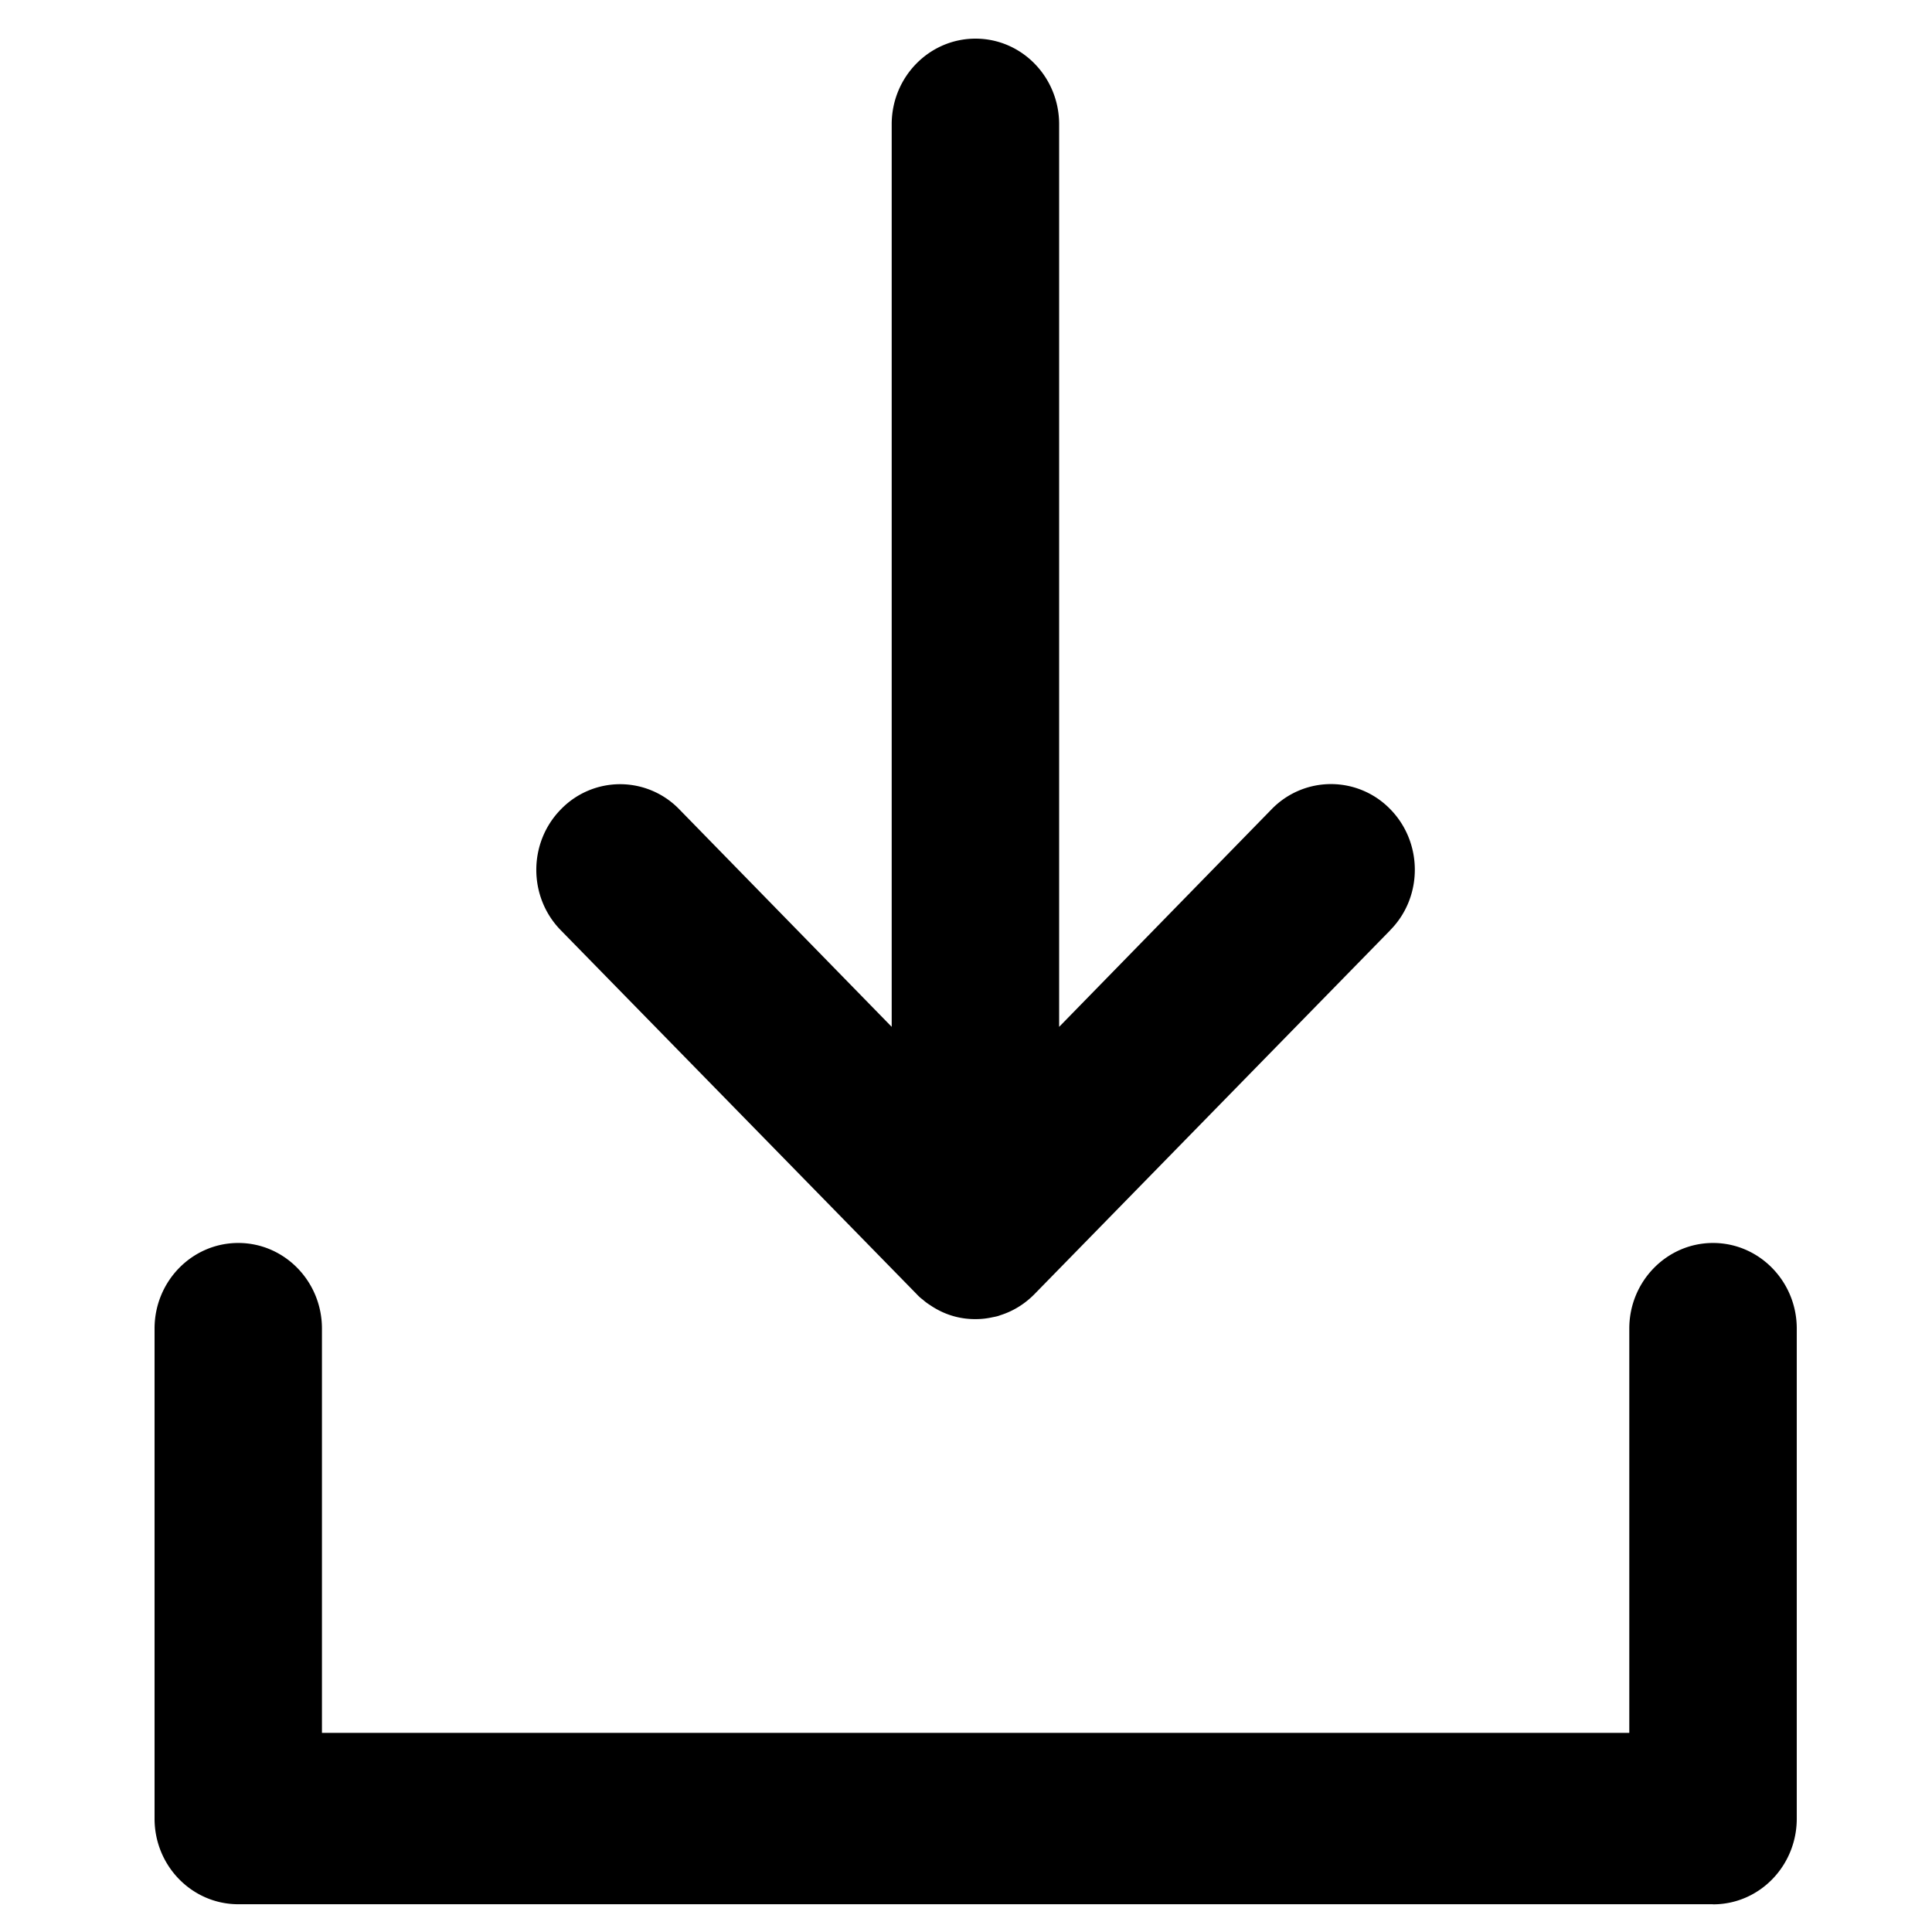
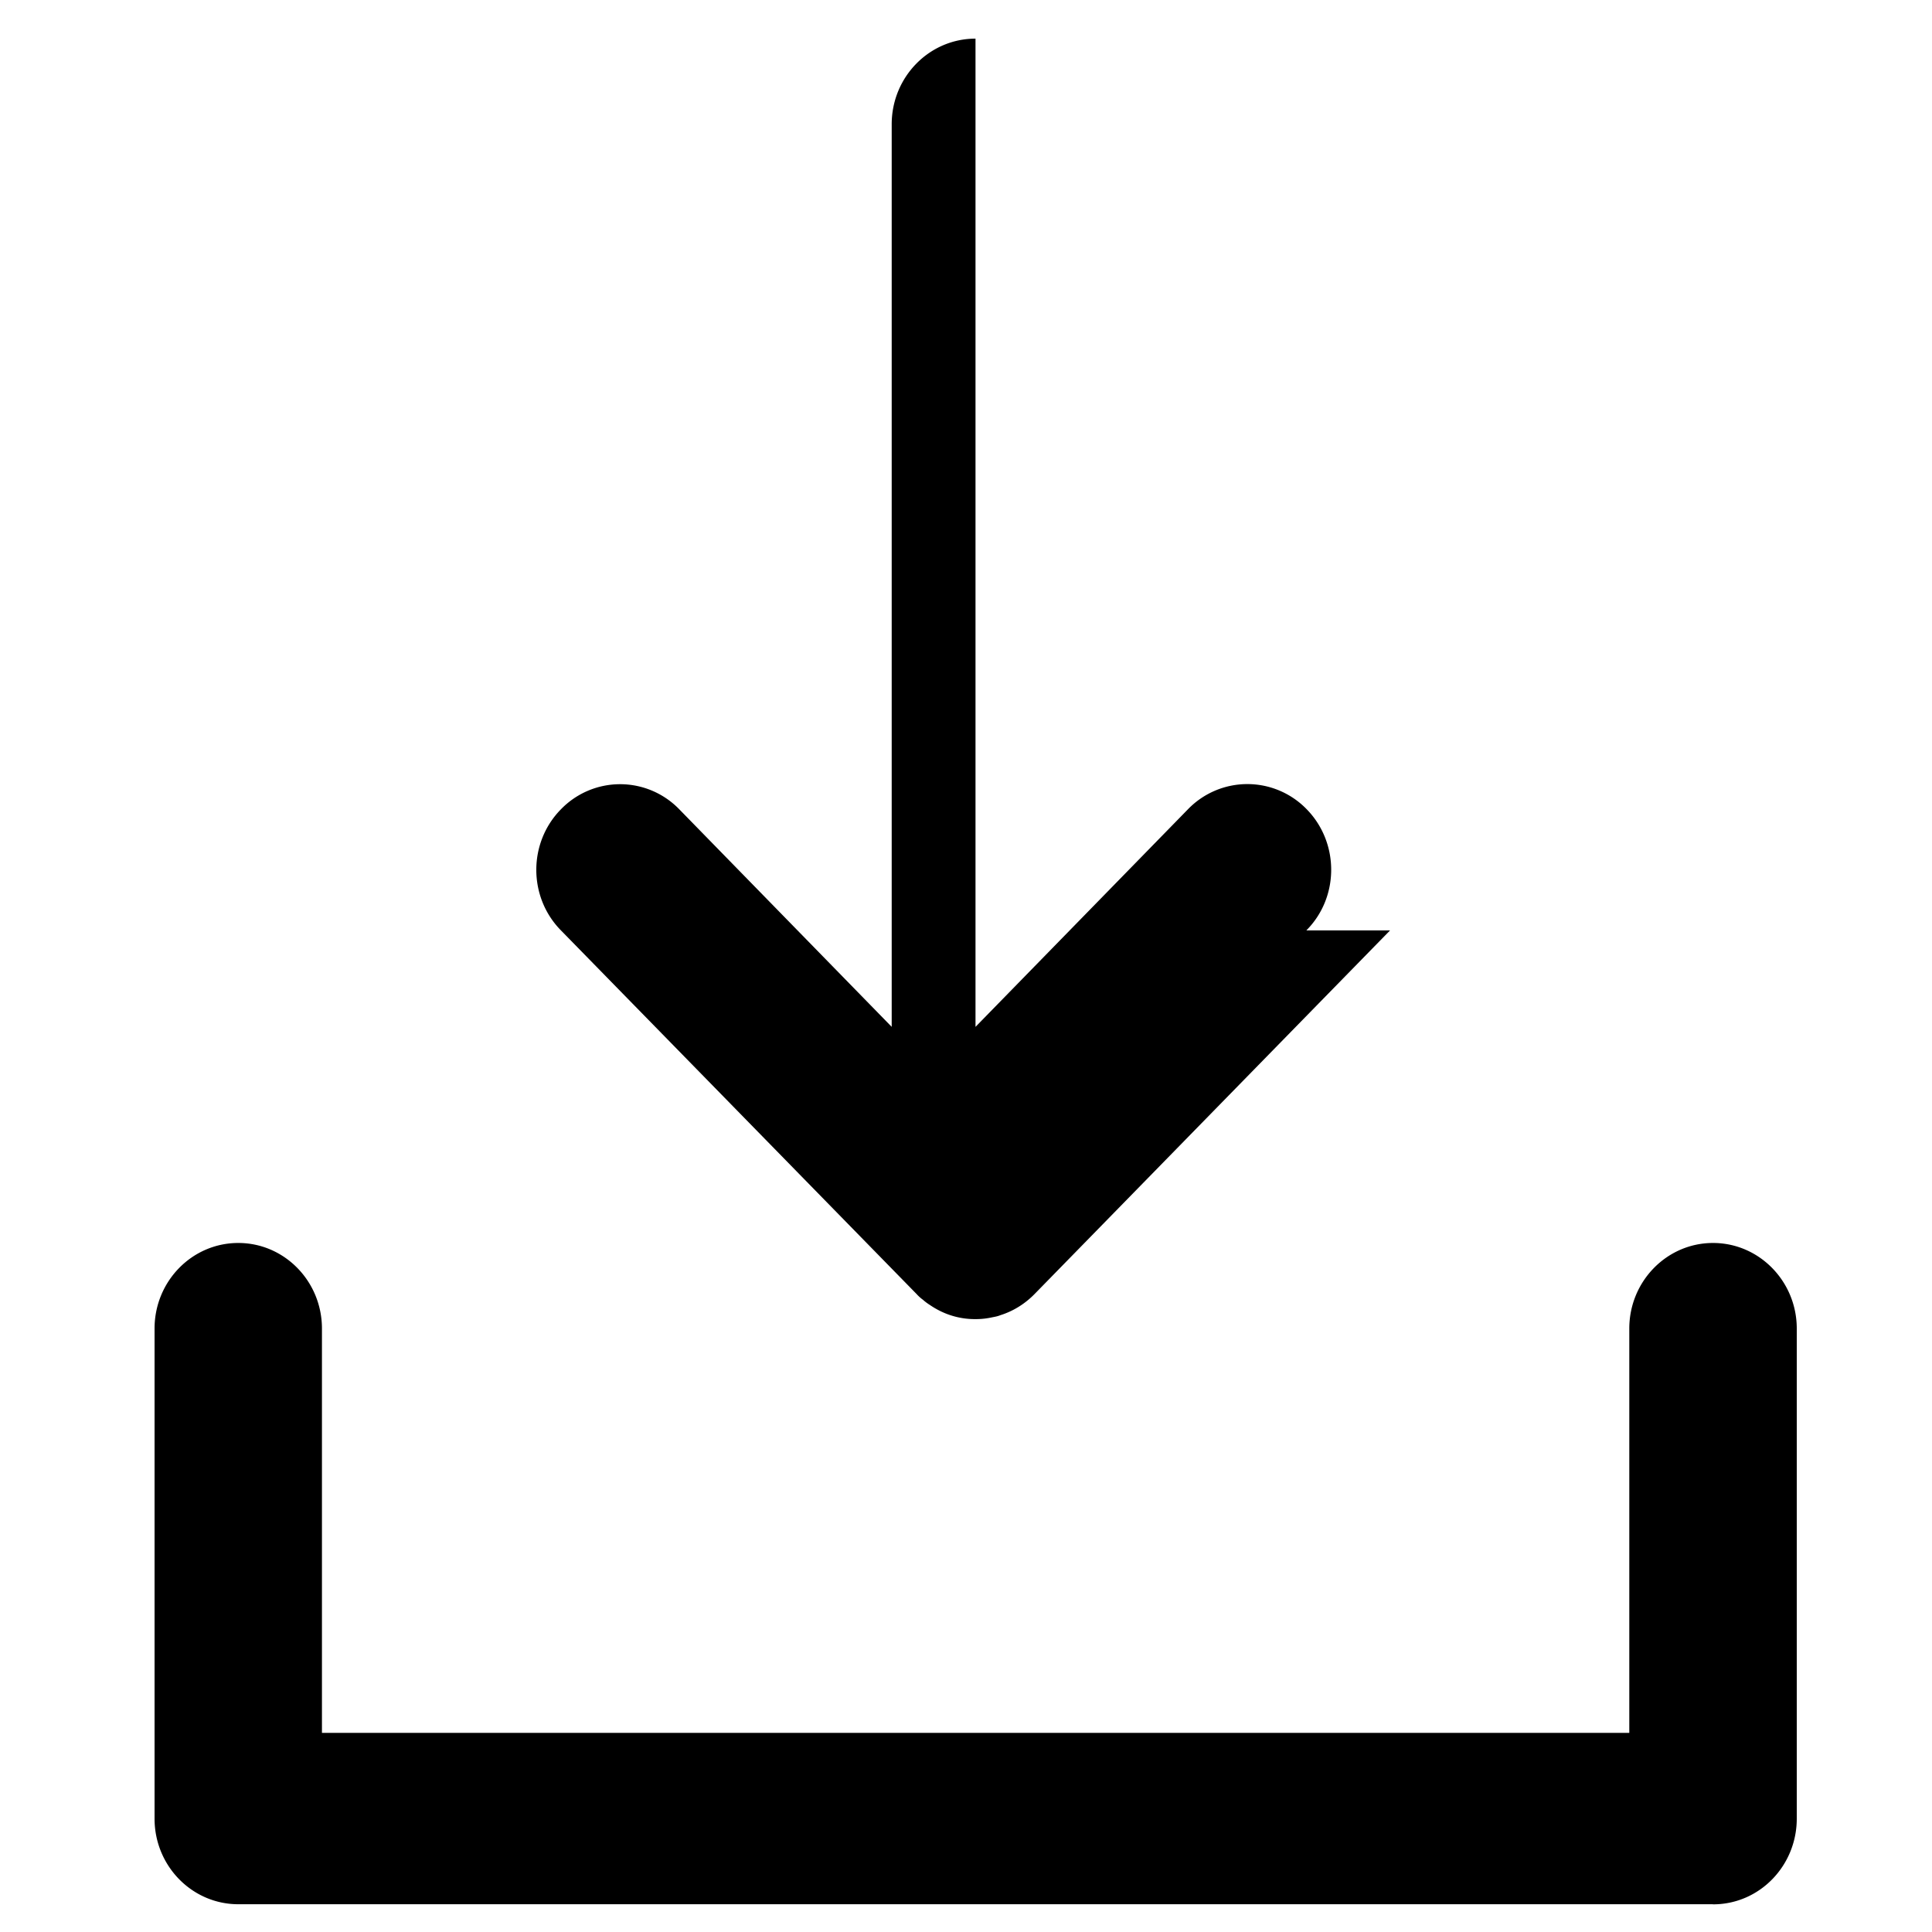
<svg xmlns="http://www.w3.org/2000/svg" viewBox="0 0 100 100">
  <defs>
    <style>.cls-1{fill:#313750;}</style>
  </defs>
  <title>download</title>
  <g id="Layer_2" data-name="Layer 2">
    <g id="Layer_1-2" data-name="Layer 1">
-       <path d="M88.65 98.563H12.334c-2.39 0-4.334-1.981-4.334-4.43V68.766c0-2.444 1.939-4.43 4.334-4.43 2.39 0 4.33 1.986 4.33 4.43v20.927h67.668V68.766c0-2.444 1.944-4.43 4.334-4.43 2.39 0 4.334 1.986 4.334 4.43v25.367c0 2.444-1.933 4.435-4.329 4.435l-.021-.005zm-16.7-50.406L53.552 66.976c-.488.499-1.094.887-1.779 1.1-.122.052-.265.079-.404.105a3.875 3.875 0 0 1-.87.096 4.043 4.043 0 0 1-2.008-.51 4.111 4.111 0 0 1-.362-.223 2.575 2.575 0 0 1-.355-.266 2.193 2.193 0 0 1-.33-.297l-18.41-18.824c-1.7-1.726-1.7-4.541 0-6.268a4.26 4.26 0 0 1 6.125 0l10.995 11.26V6.436C46.153 3.981 48.102 2 50.492 2c2.39 0 4.329 1.981 4.329 4.435V53.15l11.005-11.271a4.275 4.275 0 0 1 6.13 0c1.7 1.731 1.7 4.552 0 6.267l-.005.011z" fill="currentColor" fill-rule="nonzero" />
+       <path d="M88.65 98.563H12.334c-2.39 0-4.334-1.981-4.334-4.43V68.766c0-2.444 1.939-4.43 4.334-4.43 2.39 0 4.33 1.986 4.33 4.43v20.927h67.668V68.766c0-2.444 1.944-4.43 4.334-4.43 2.39 0 4.334 1.986 4.334 4.43v25.367c0 2.444-1.933 4.435-4.329 4.435l-.021-.005zm-16.7-50.406L53.552 66.976c-.488.499-1.094.887-1.779 1.1-.122.052-.265.079-.404.105a3.875 3.875 0 0 1-.87.096 4.043 4.043 0 0 1-2.008-.51 4.111 4.111 0 0 1-.362-.223 2.575 2.575 0 0 1-.355-.266 2.193 2.193 0 0 1-.33-.297l-18.41-18.824c-1.7-1.726-1.7-4.541 0-6.268a4.26 4.26 0 0 1 6.125 0l10.995 11.26V6.436C46.153 3.981 48.102 2 50.492 2V53.15l11.005-11.271a4.275 4.275 0 0 1 6.13 0c1.7 1.731 1.7 4.552 0 6.267l-.005.011z" fill="currentColor" fill-rule="nonzero" />
    </g>
  </g>
</svg>